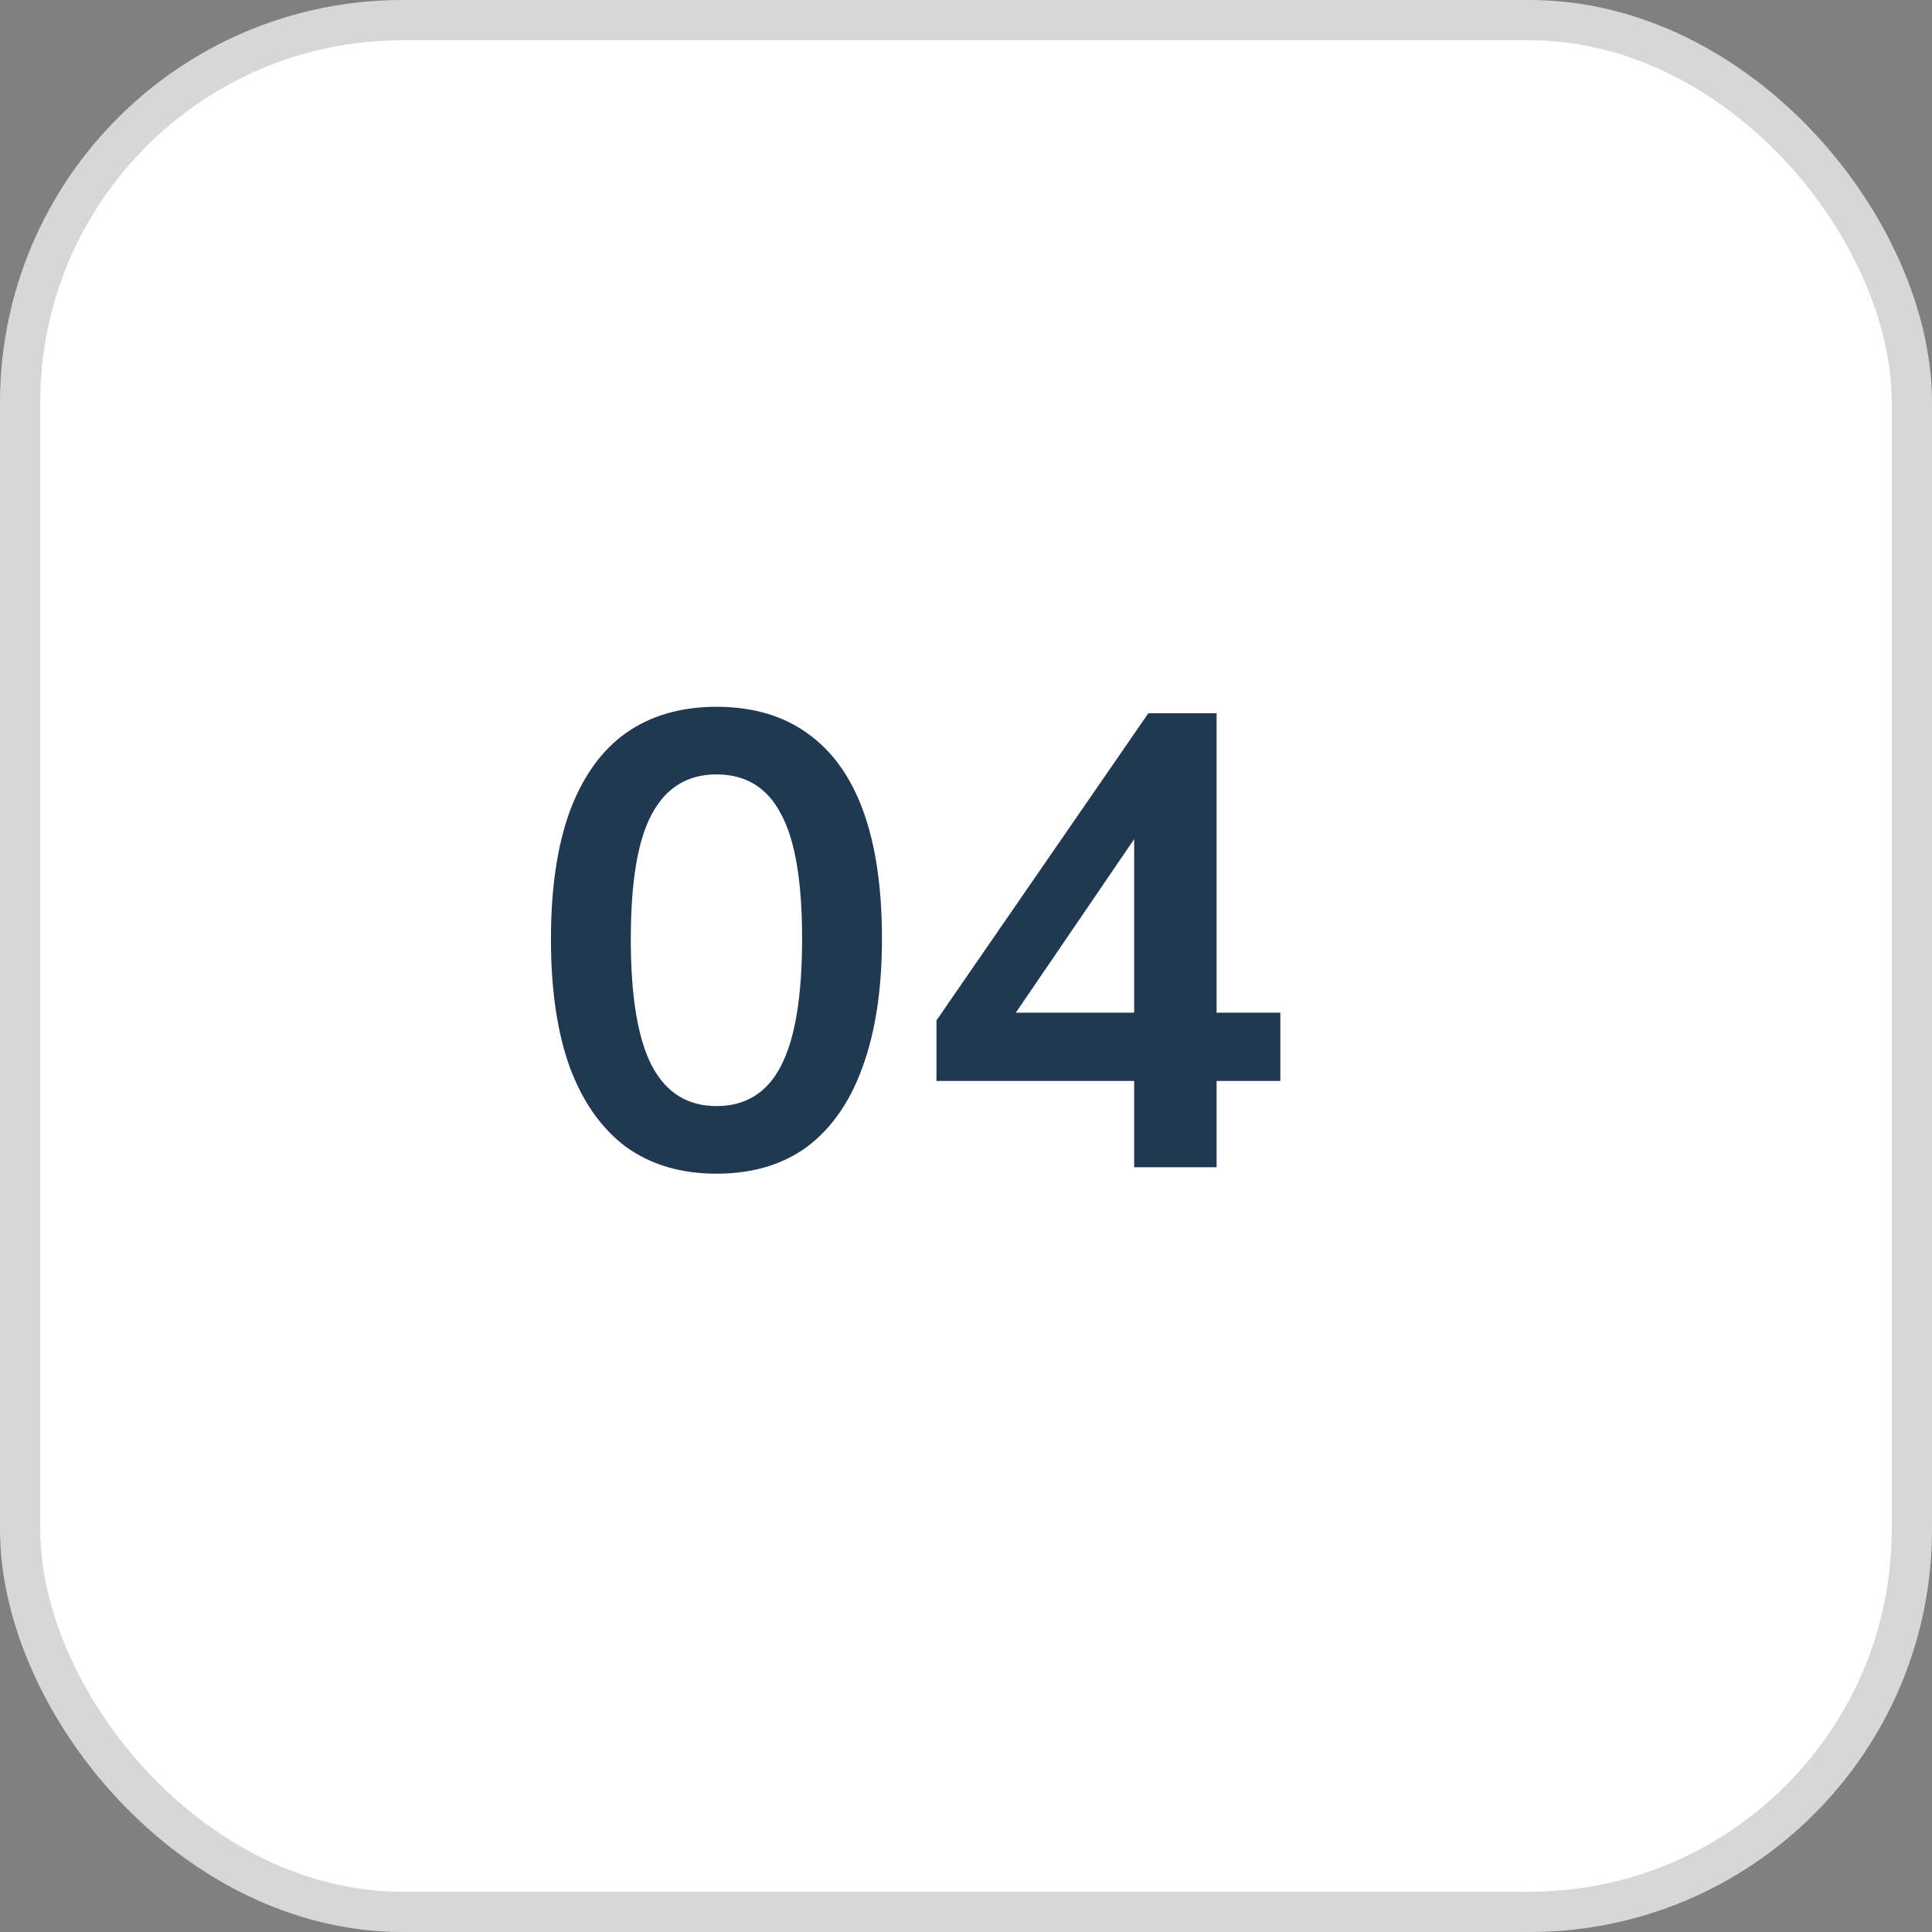
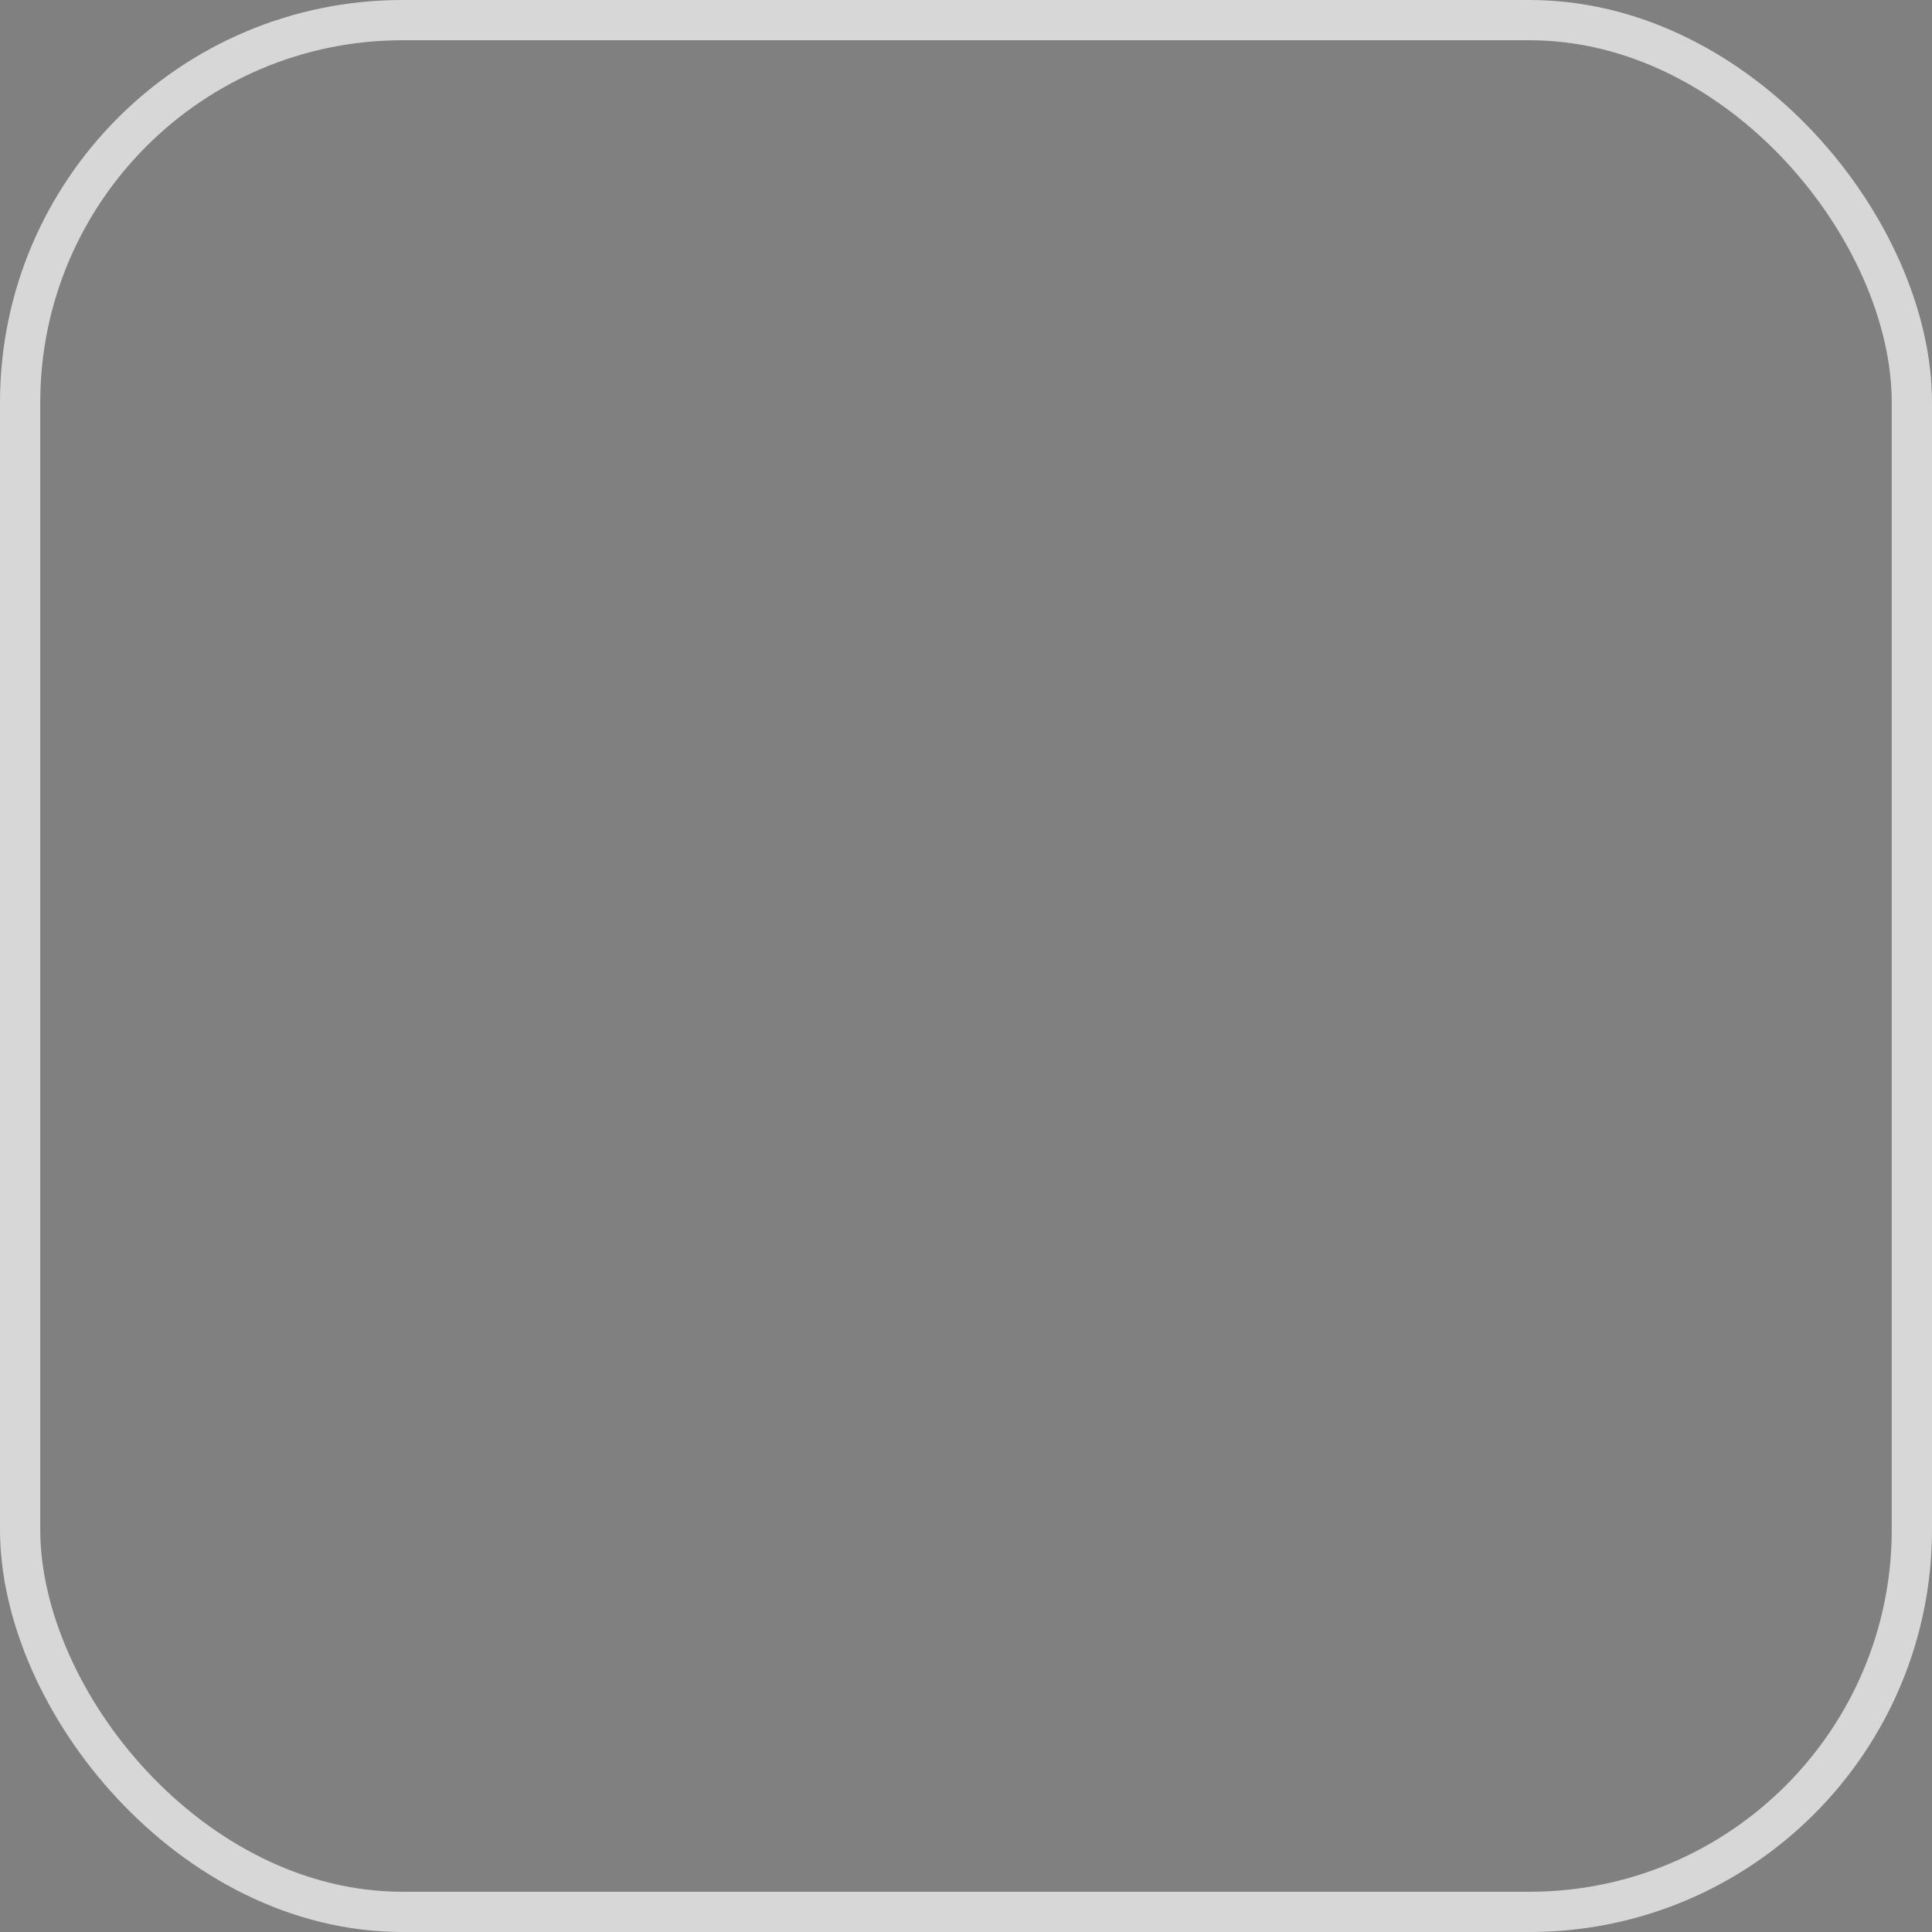
<svg xmlns="http://www.w3.org/2000/svg" width="48" height="48" viewBox="0 0 48 48" fill="none">
  <rect x="0" y="0" width="48" height="48" fill="#808080" stroke="none" />
-   <rect x="0.5" y="0.5" width="47" height="47" rx="9.5" fill="white" />
  <rect x="0.5" y="0.5" width="47" height="47" rx="9.5" stroke="#D7D7D7" />
-   <path d="M17.8 29.16C16.915 29.16 16.163 28.936 15.544 28.488C14.936 28.029 14.472 27.368 14.152 26.504C13.843 25.64 13.688 24.584 13.688 23.336C13.688 22.077 13.843 21.021 14.152 20.168C14.472 19.304 14.936 18.653 15.544 18.216C16.163 17.779 16.915 17.56 17.8 17.56C18.696 17.56 19.448 17.779 20.056 18.216C20.675 18.653 21.139 19.299 21.448 20.152C21.757 21.005 21.912 22.061 21.912 23.32C21.912 24.568 21.752 25.629 21.432 26.504C21.123 27.368 20.664 28.029 20.056 28.488C19.448 28.936 18.696 29.16 17.8 29.16ZM17.8 27.48C18.525 27.48 19.059 27.149 19.4 26.488C19.752 25.816 19.928 24.76 19.928 23.32C19.928 21.891 19.752 20.856 19.4 20.216C19.059 19.565 18.525 19.24 17.8 19.24C17.085 19.24 16.552 19.565 16.2 20.216C15.848 20.856 15.672 21.896 15.672 23.336C15.672 24.765 15.848 25.816 16.2 26.488C16.552 27.149 17.085 27.48 17.8 27.48ZM28.178 29V26.856H23.266V25.352L28.53 17.72H30.226V25.16H31.81V26.856H30.226V29H28.178ZM28.178 25.16V20.168H28.642L24.866 25.704V25.16H28.178Z" fill="#213853" />
</svg>